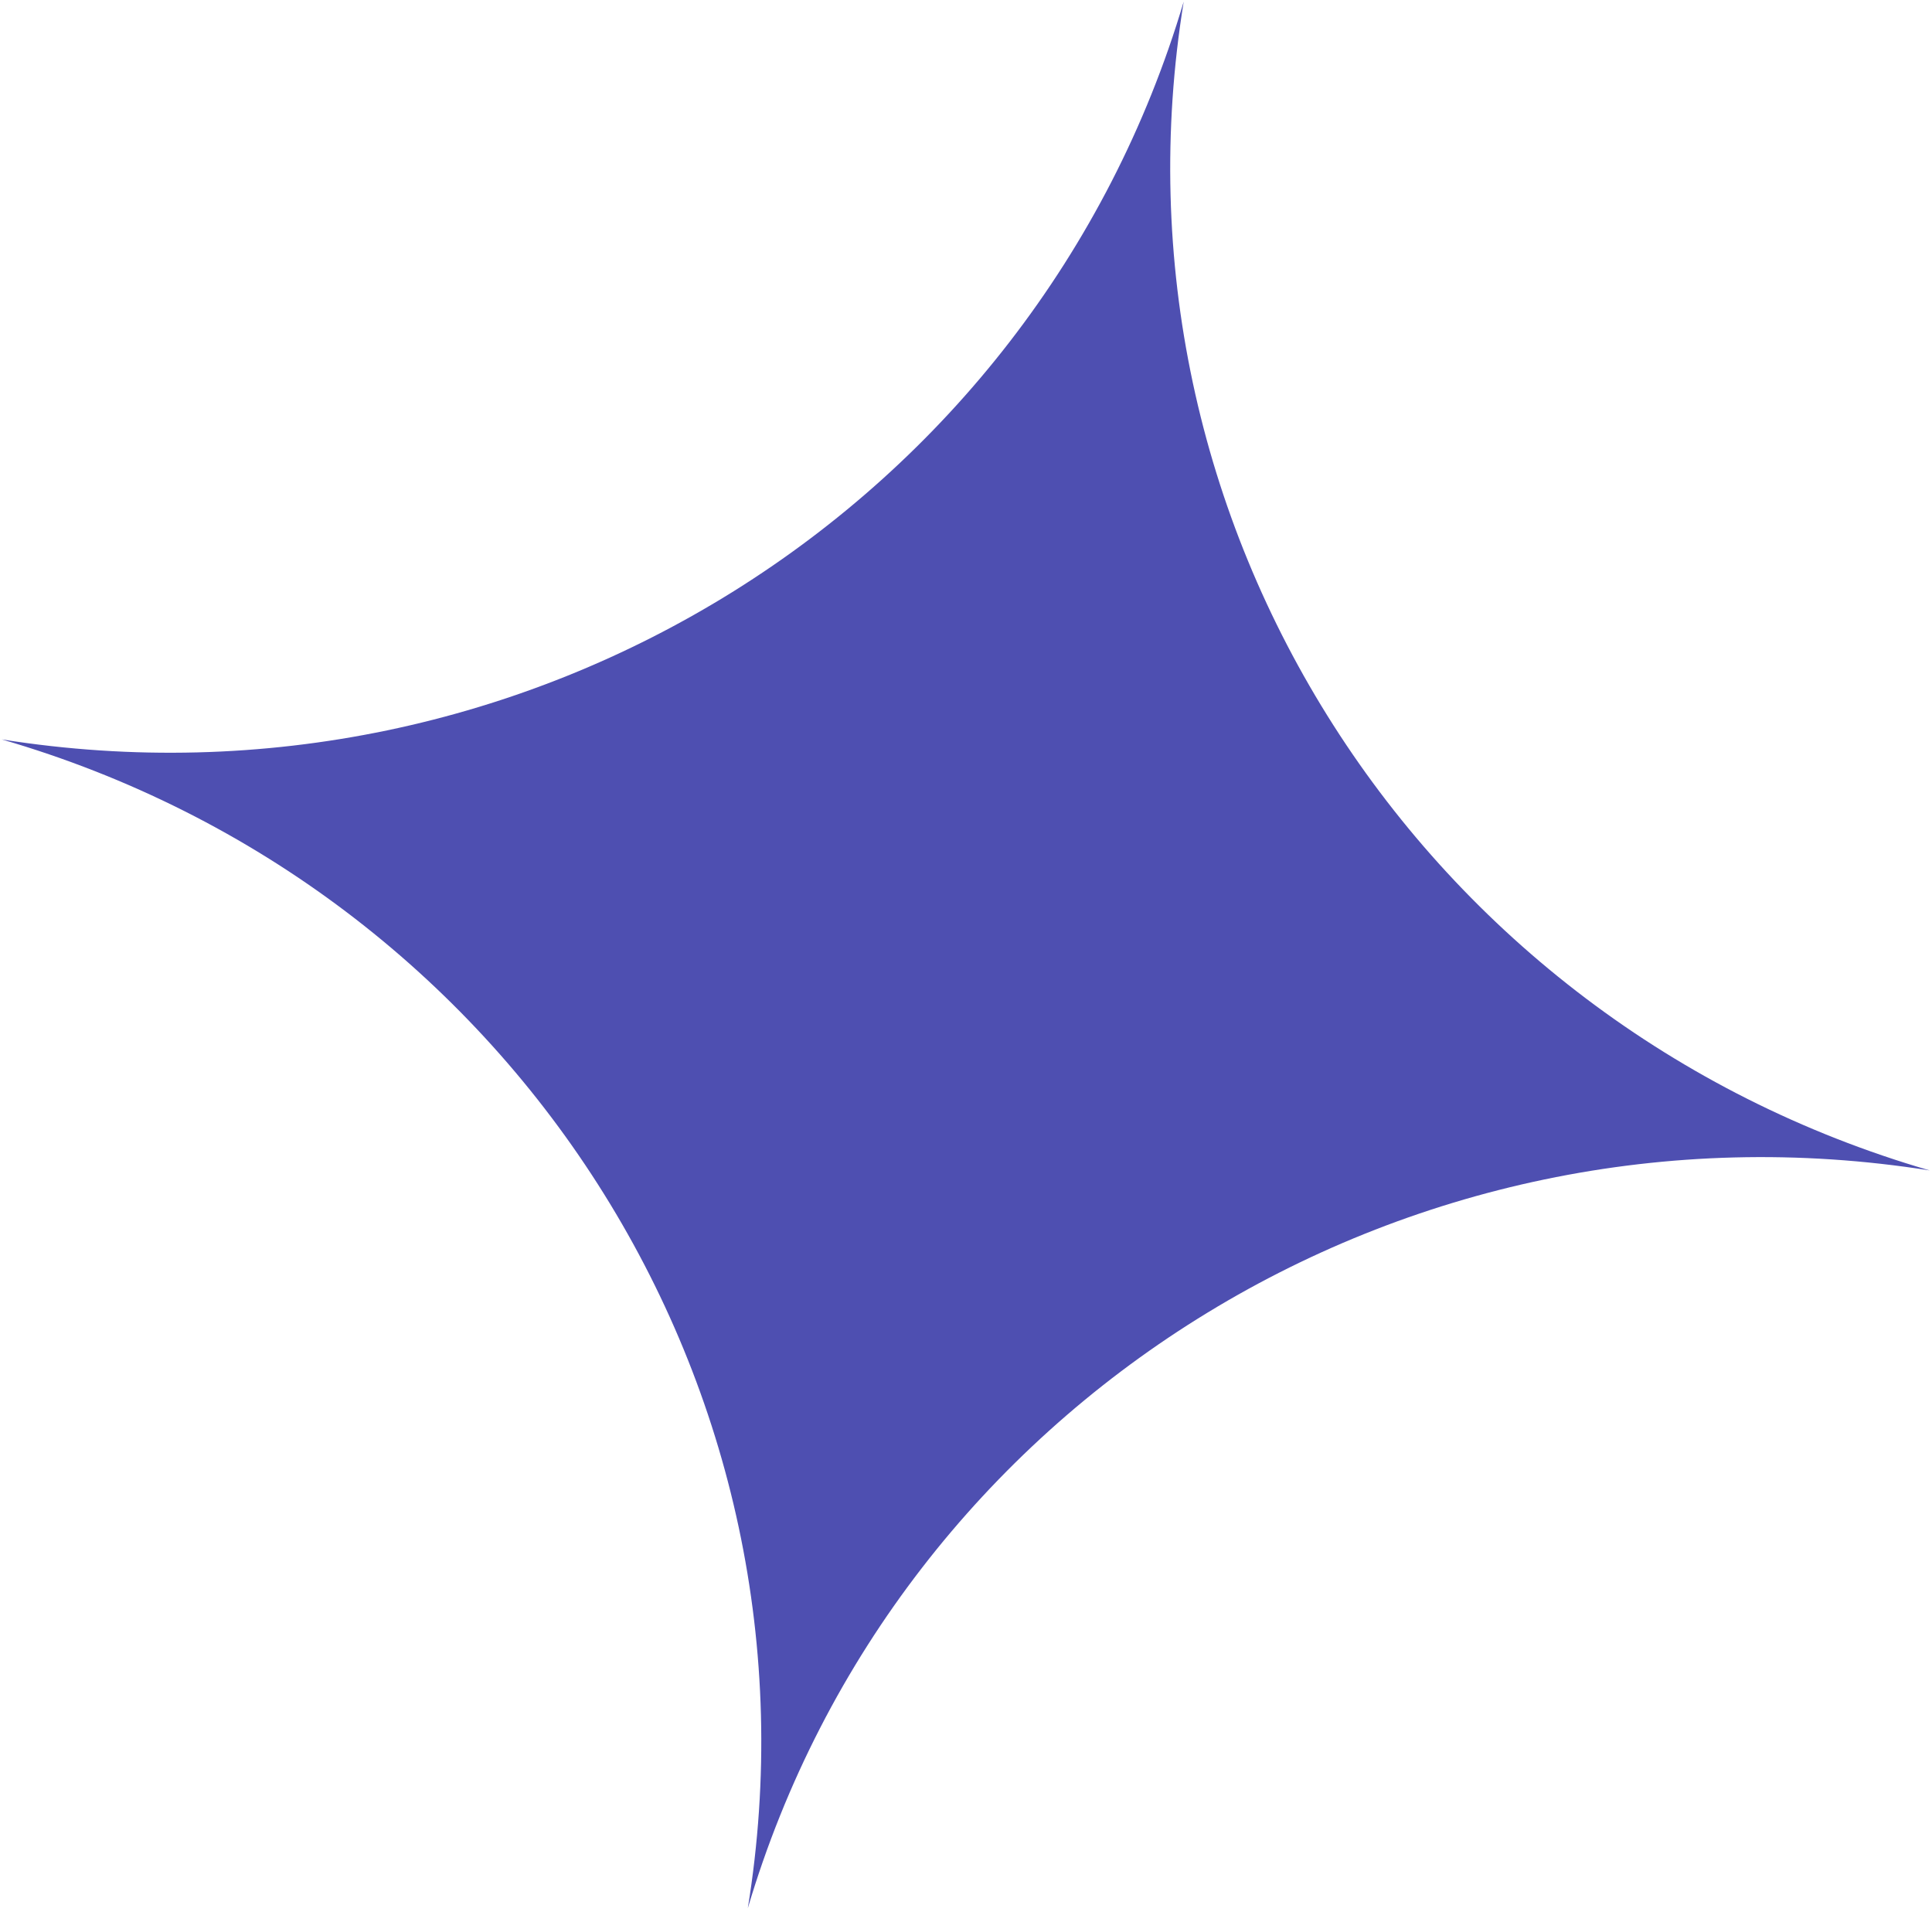
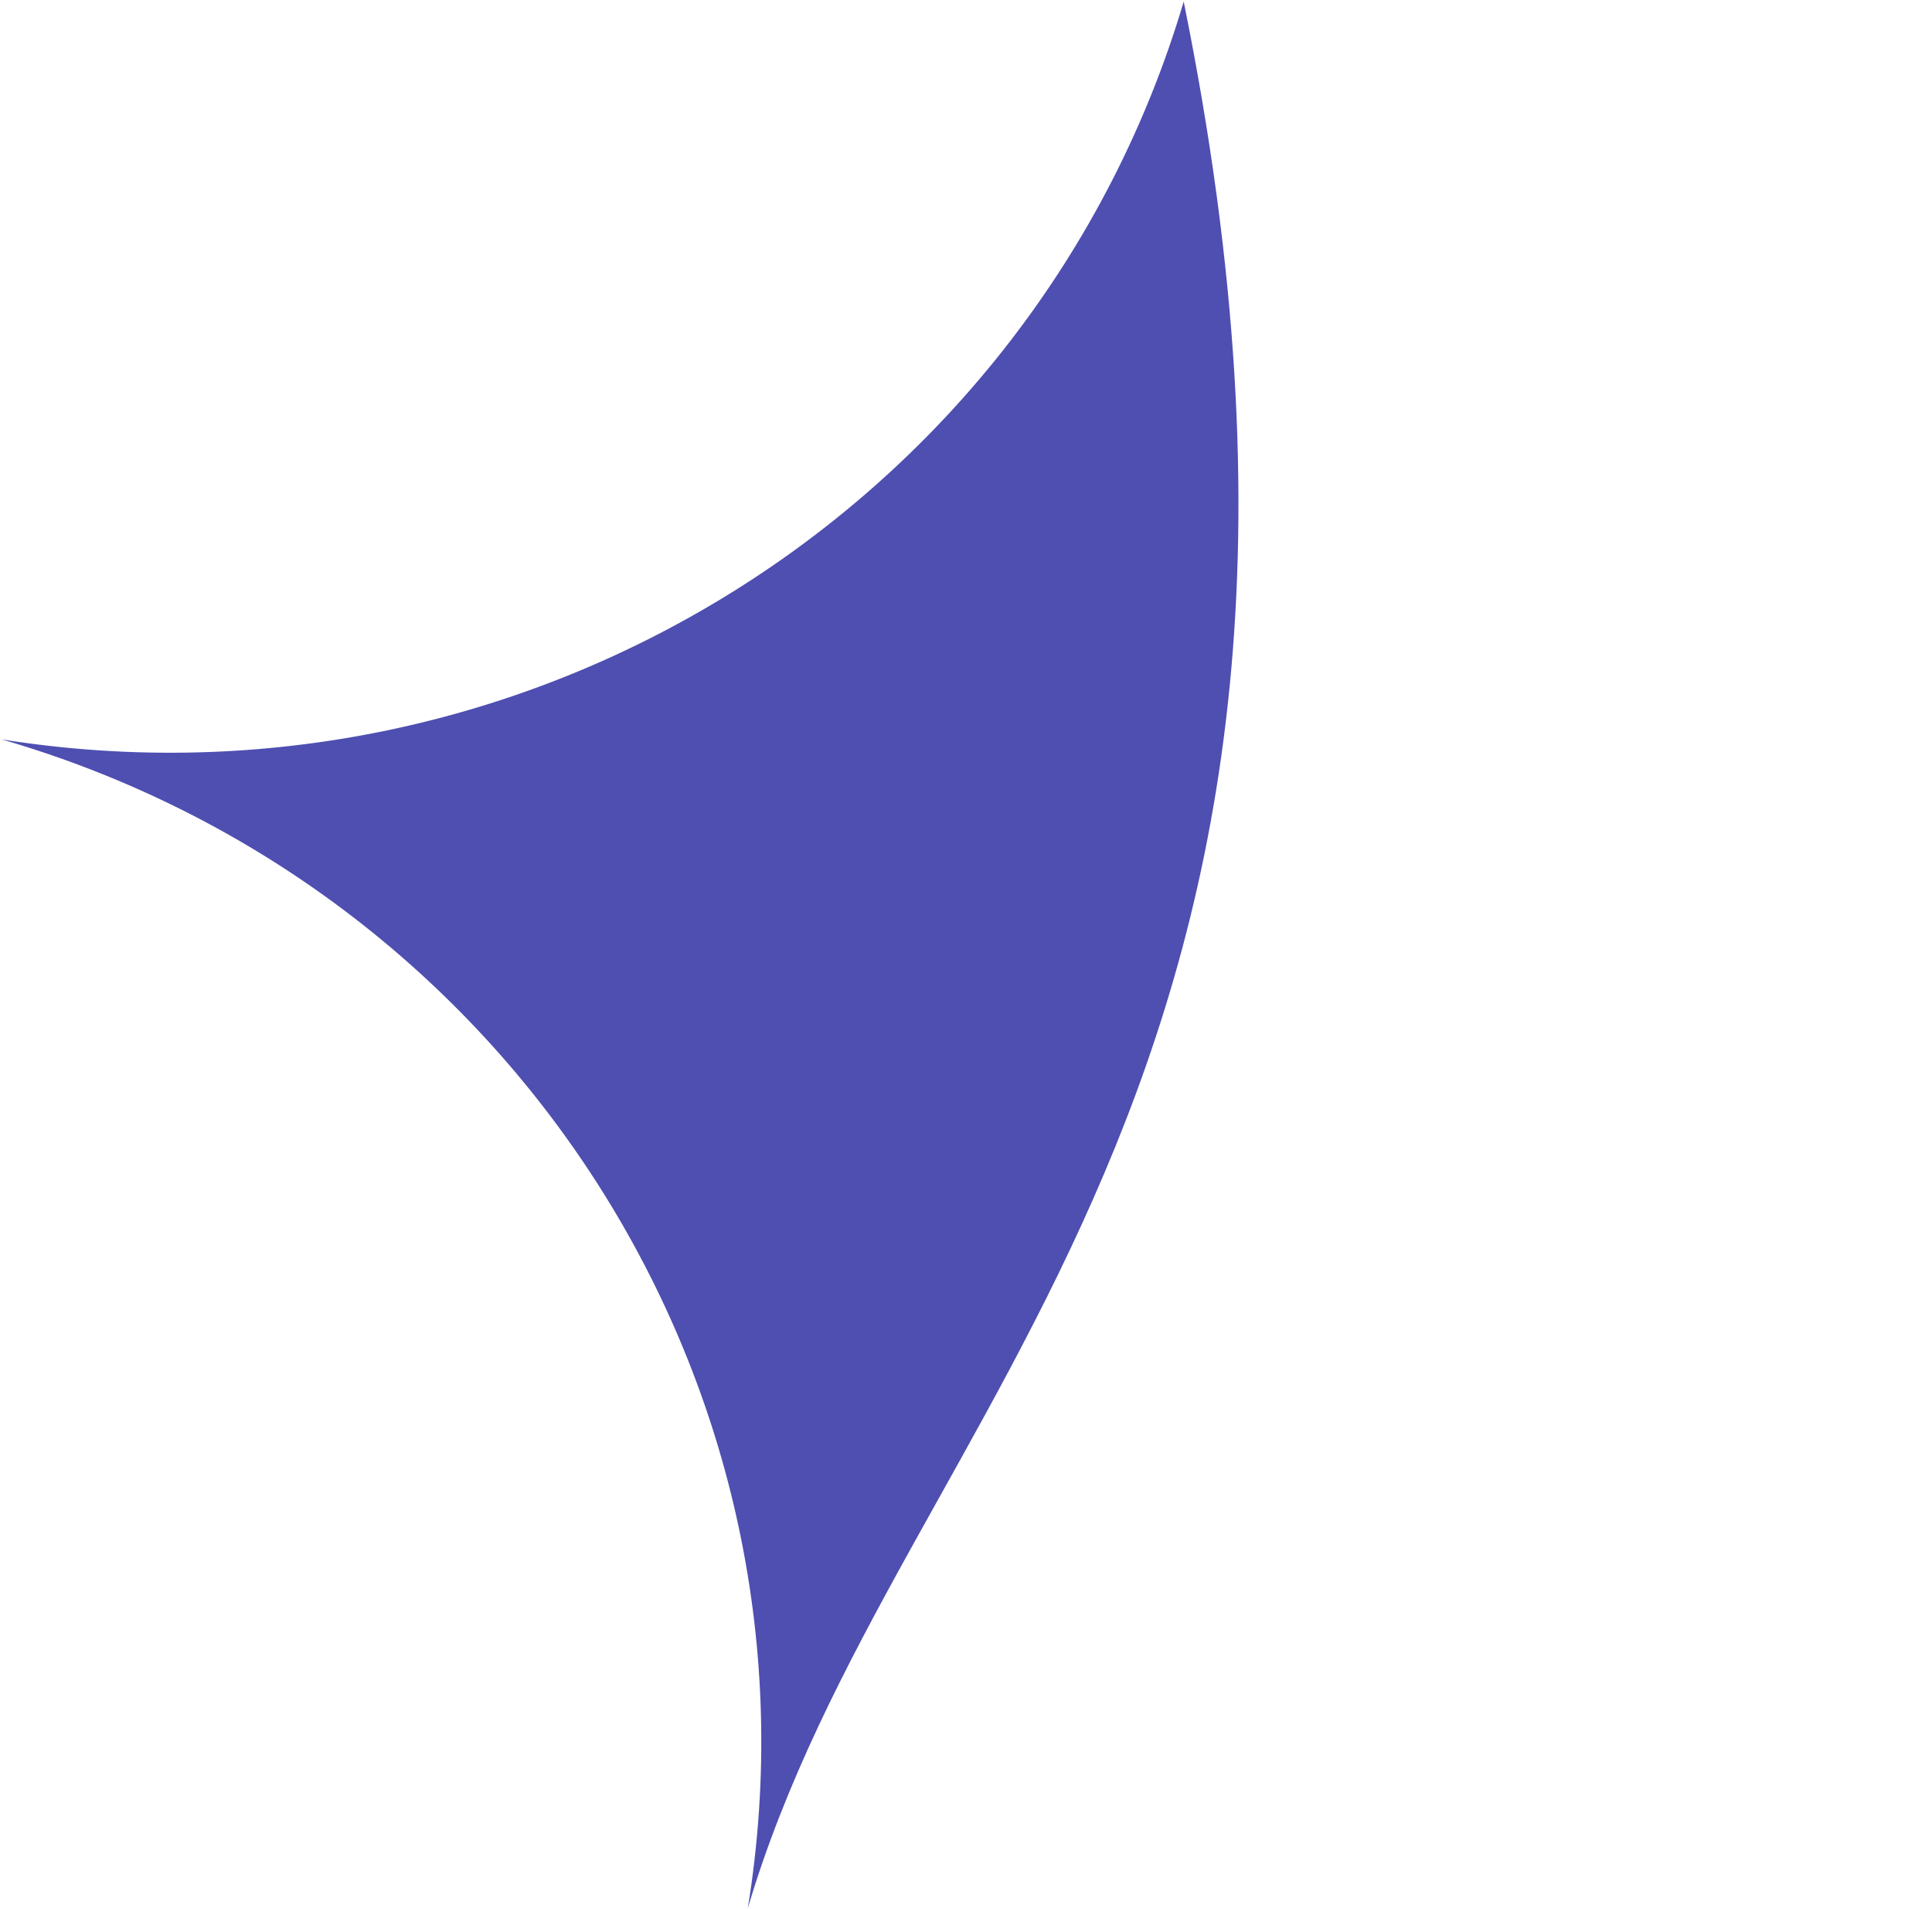
<svg xmlns="http://www.w3.org/2000/svg" width="822" height="812" viewBox="0 0 822 812" fill="none">
-   <path d="M0.73 314.56C224.381 350.083 439.849 215.606 503.625 0.691C467.698 221.831 603.704 434.876 821.061 497.936C597.408 462.412 381.942 596.892 318.166 811.805C354.092 590.666 218.085 377.619 0.73 314.56Z" fill="#4E4FB1" />
+   <path d="M0.73 314.56C224.381 350.083 439.849 215.606 503.625 0.691C597.408 462.412 381.942 596.892 318.166 811.805C354.092 590.666 218.085 377.619 0.73 314.56Z" fill="#4E4FB1" />
</svg>